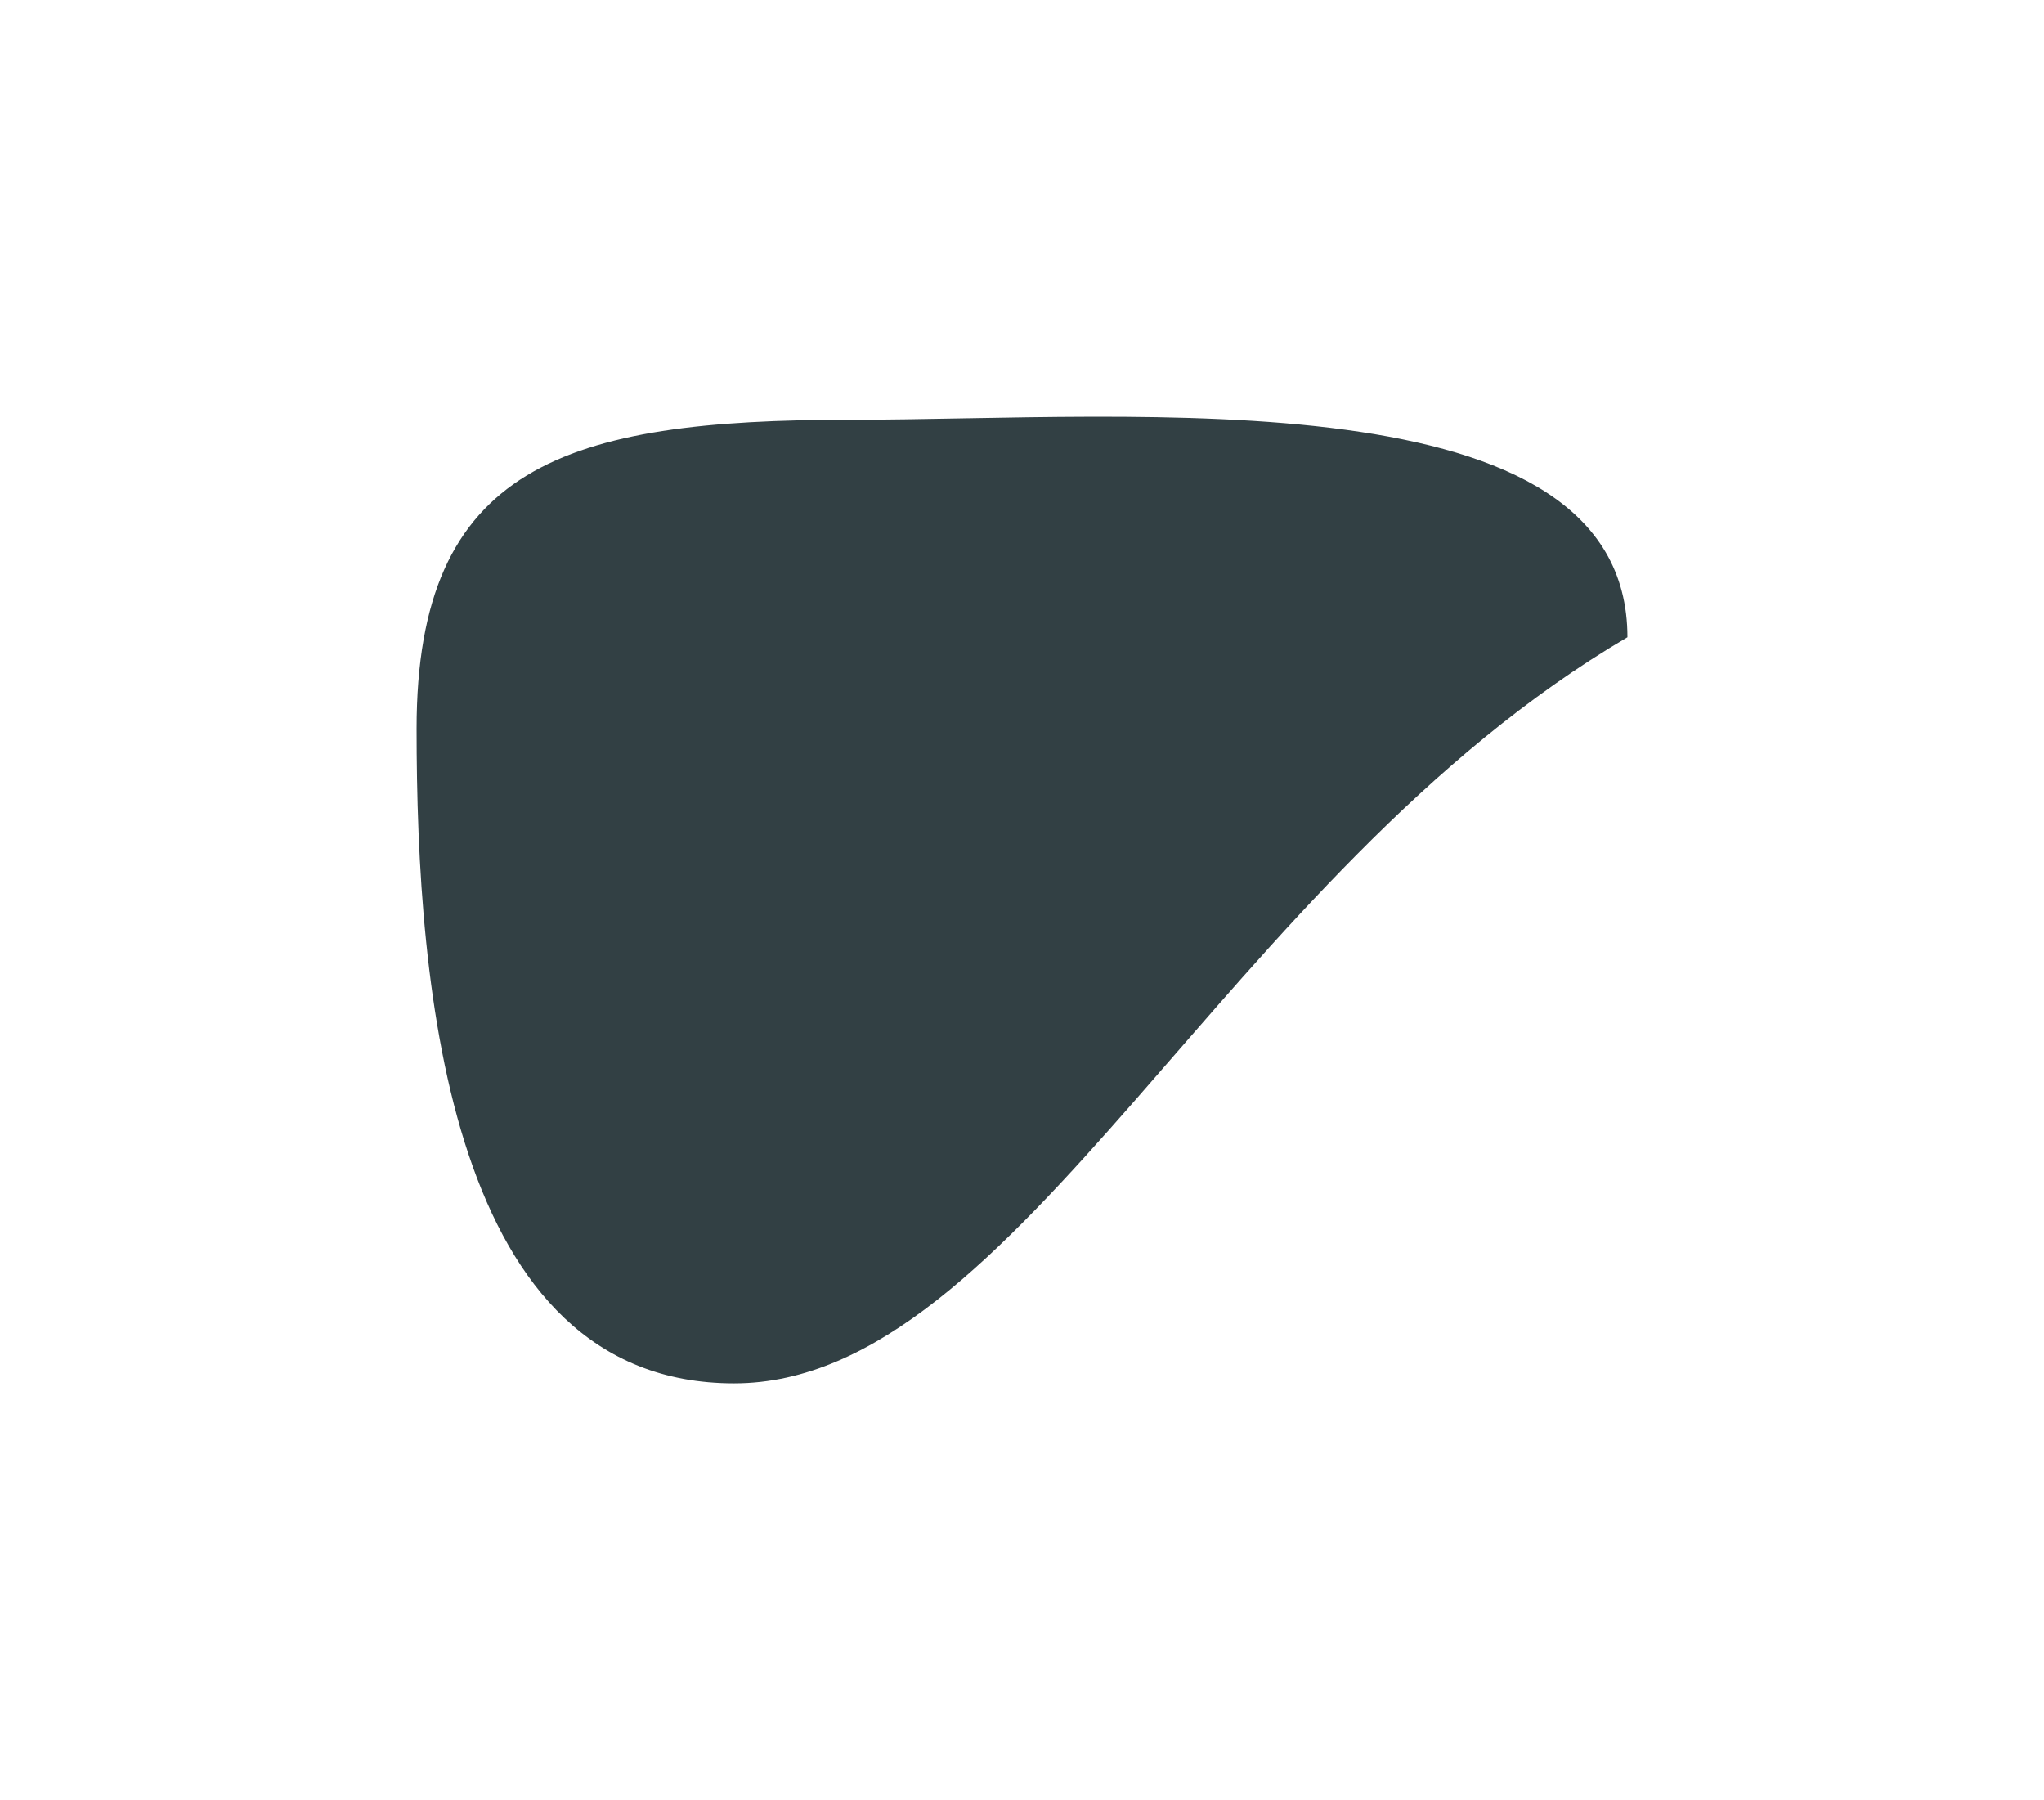
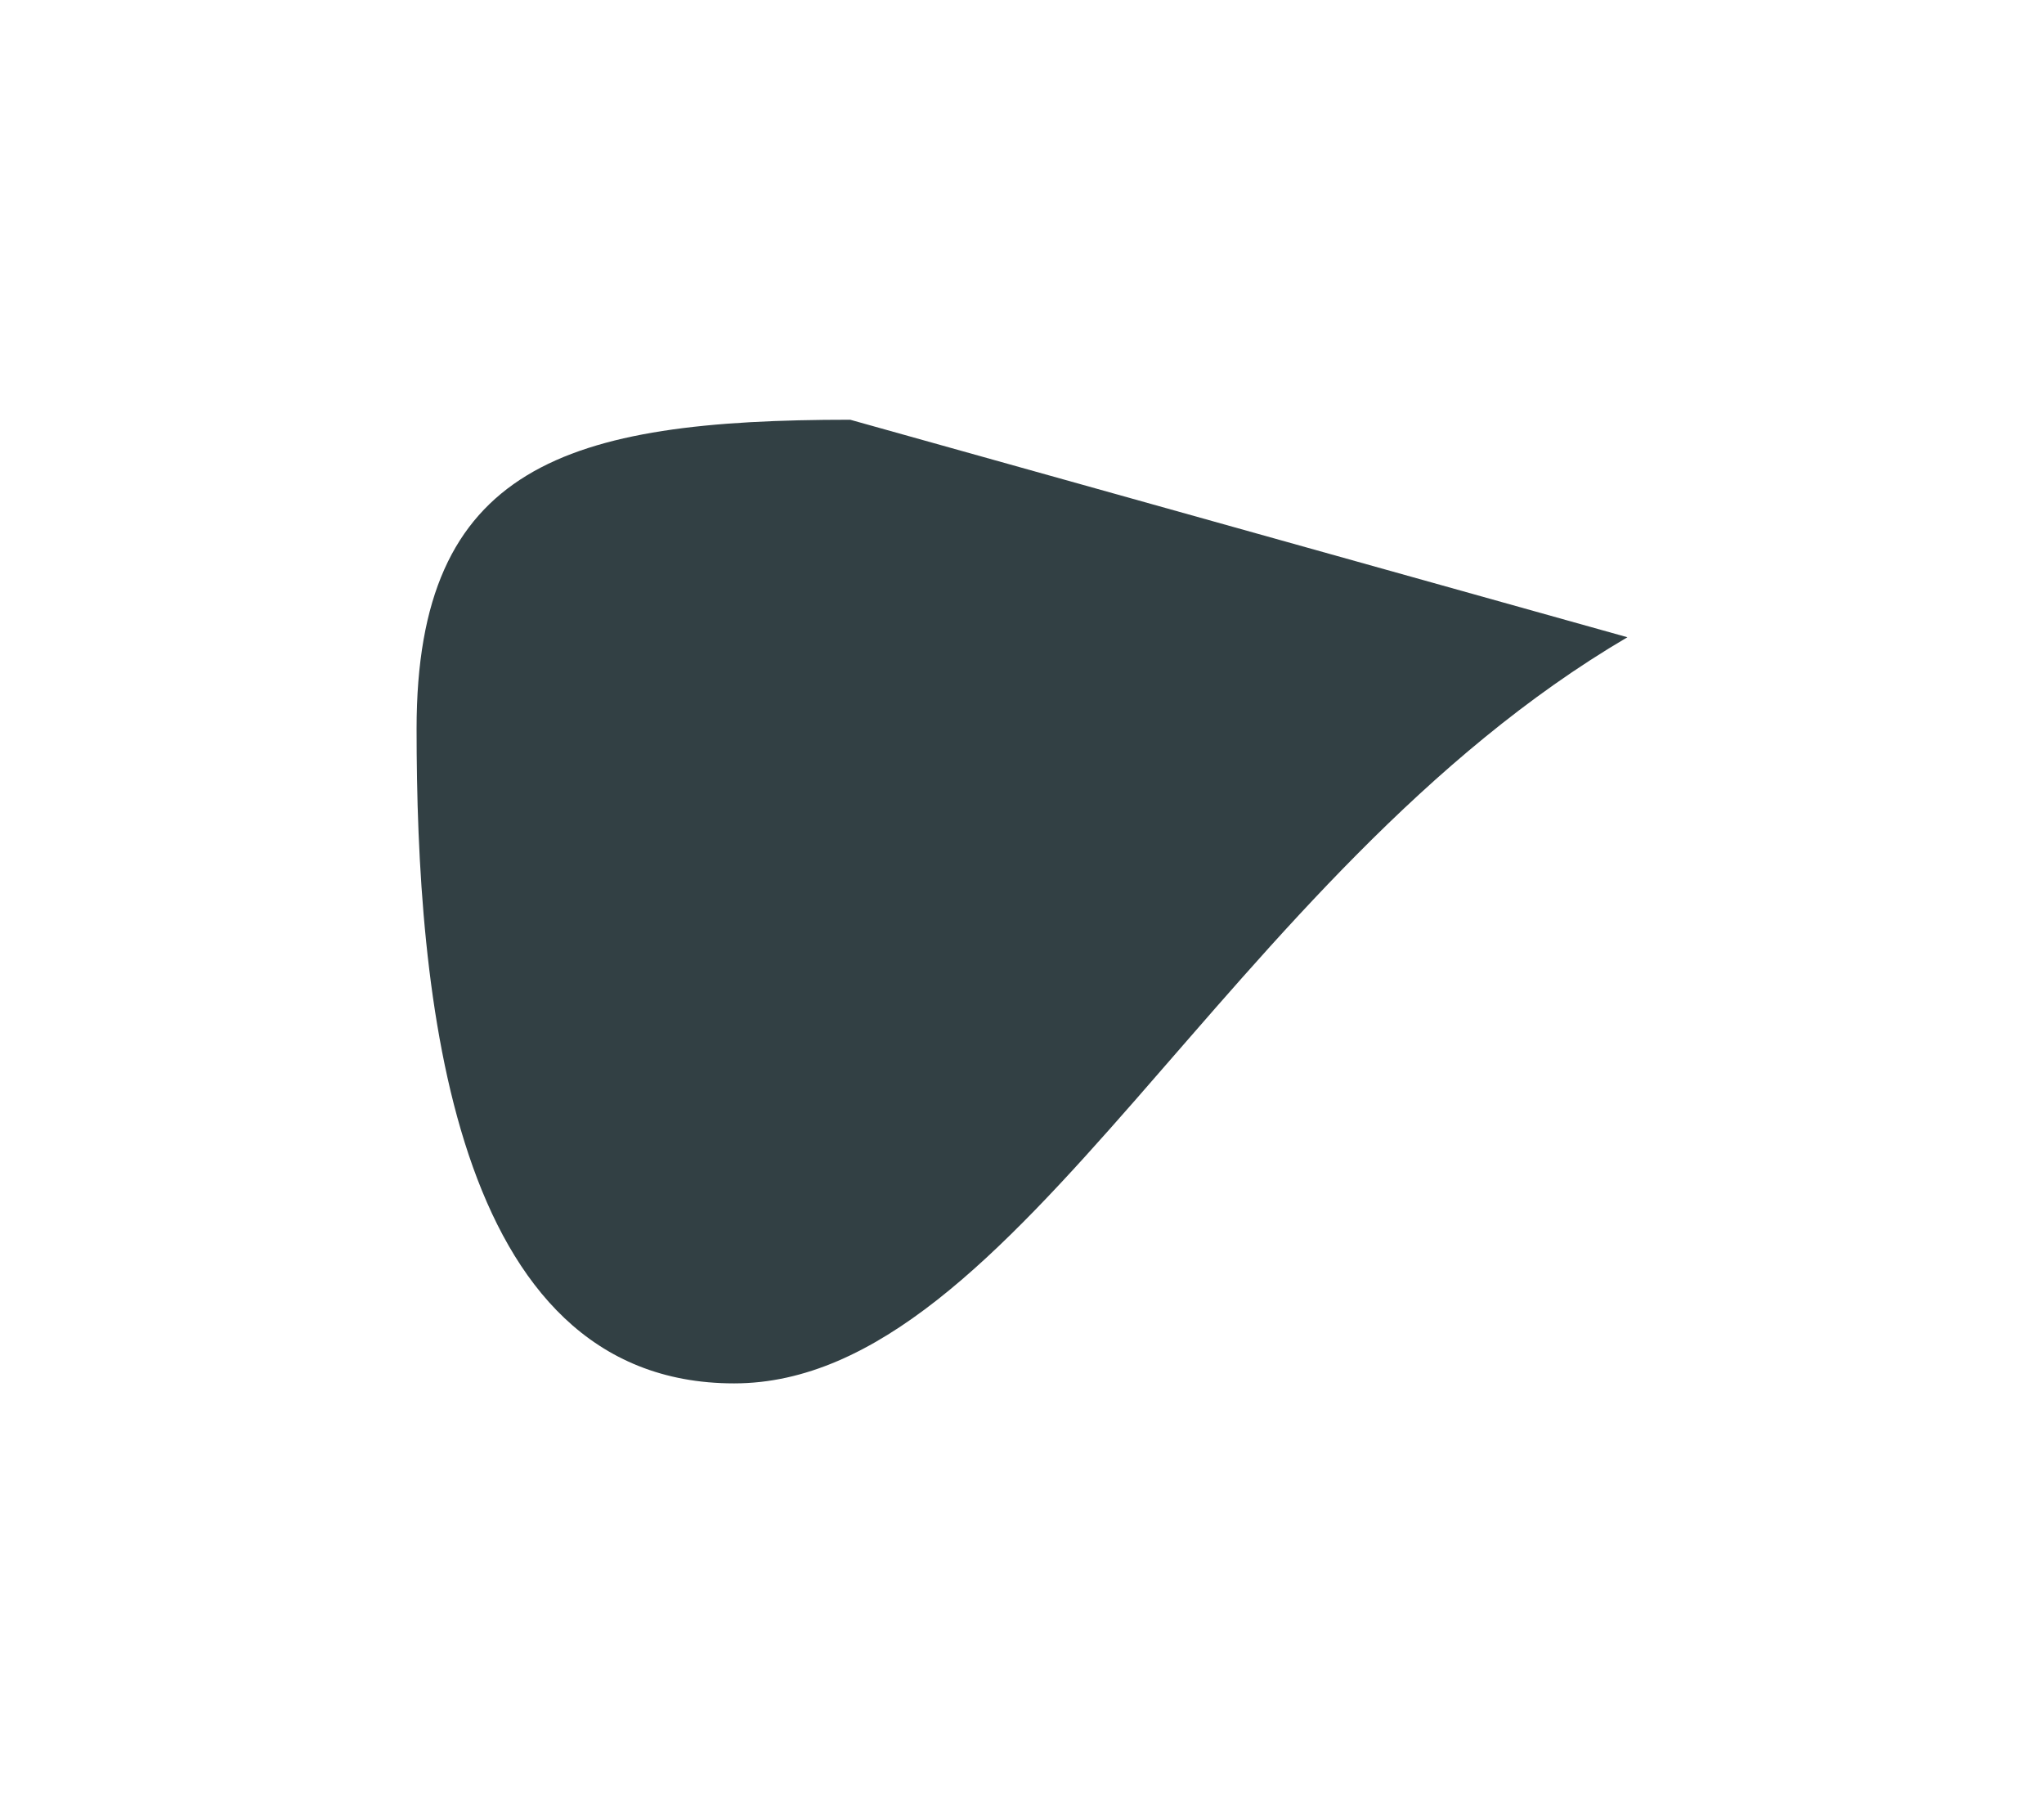
<svg xmlns="http://www.w3.org/2000/svg" fill="none" height="100%" overflow="visible" preserveAspectRatio="none" style="display: block;" viewBox="0 0 1472 1296" width="100%">
  <g filter="url(#filter0_fn_0_32284)" id="Purple Ellipse 9" opacity="0.9">
-     <path d="M1172 458.796C881.333 629.395 733.491 996 528.665 996C323.839 996 300 714.234 300 524.651C300 335.067 407.456 302.198 612.282 302.198C817.108 302.198 1172 269.213 1172 458.796Z" fill="#1C2B30" />
+     <path d="M1172 458.796C881.333 629.395 733.491 996 528.665 996C323.839 996 300 714.234 300 524.651C300 335.067 407.456 302.198 612.282 302.198Z" fill="#1C2B30" />
  </g>
  <defs>
    <filter color-interpolation-filters="sRGB" filterUnits="userSpaceOnUse" height="1296" id="filter0_fn_0_32284" width="1472" x="0" y="2.99772e-08">
      <feFlood flood-opacity="0" result="BackgroundImageFix" />
      <feBlend in="SourceGraphic" in2="BackgroundImageFix" mode="normal" result="shape" />
      <feGaussianBlur result="effect1_foregroundBlur_0_32284" stdDeviation="150" />
      <feTurbulence baseFrequency="2 2" numOctaves="3" result="noise" seed="1279" stitchTiles="stitch" type="fractalNoise" />
      <feColorMatrix in="noise" result="alphaNoise" type="luminanceToAlpha" />
      <feComponentTransfer in="alphaNoise" result="coloredNoise1">
        <feFuncA tableValues="1 1 1 1 1 1 1 1 1 1 1 1 1 1 1 1 1 1 1 1 1 1 1 1 1 1 1 1 1 1 1 1 1 1 1 1 1 1 1 1 1 1 1 1 1 1 1 1 1 1 1 0 0 0 0 0 0 0 0 0 0 0 0 0 0 0 0 0 0 0 0 0 0 0 0 0 0 0 0 0 0 0 0 0 0 0 0 0 0 0 0 0 0 0 0 0 0 0 0 0" type="discrete" />
      </feComponentTransfer>
      <feComposite in="coloredNoise1" in2="effect1_foregroundBlur_0_32284" operator="in" result="noise1Clipped" />
      <feFlood flood-color="rgba(0, 0, 0, 0.25)" result="color1Flood" />
      <feComposite in="color1Flood" in2="noise1Clipped" operator="in" result="color1" />
      <feMerge result="effect2_noise_0_32284">
        <feMergeNode in="effect1_foregroundBlur_0_32284" />
        <feMergeNode in="color1" />
      </feMerge>
    </filter>
  </defs>
</svg>